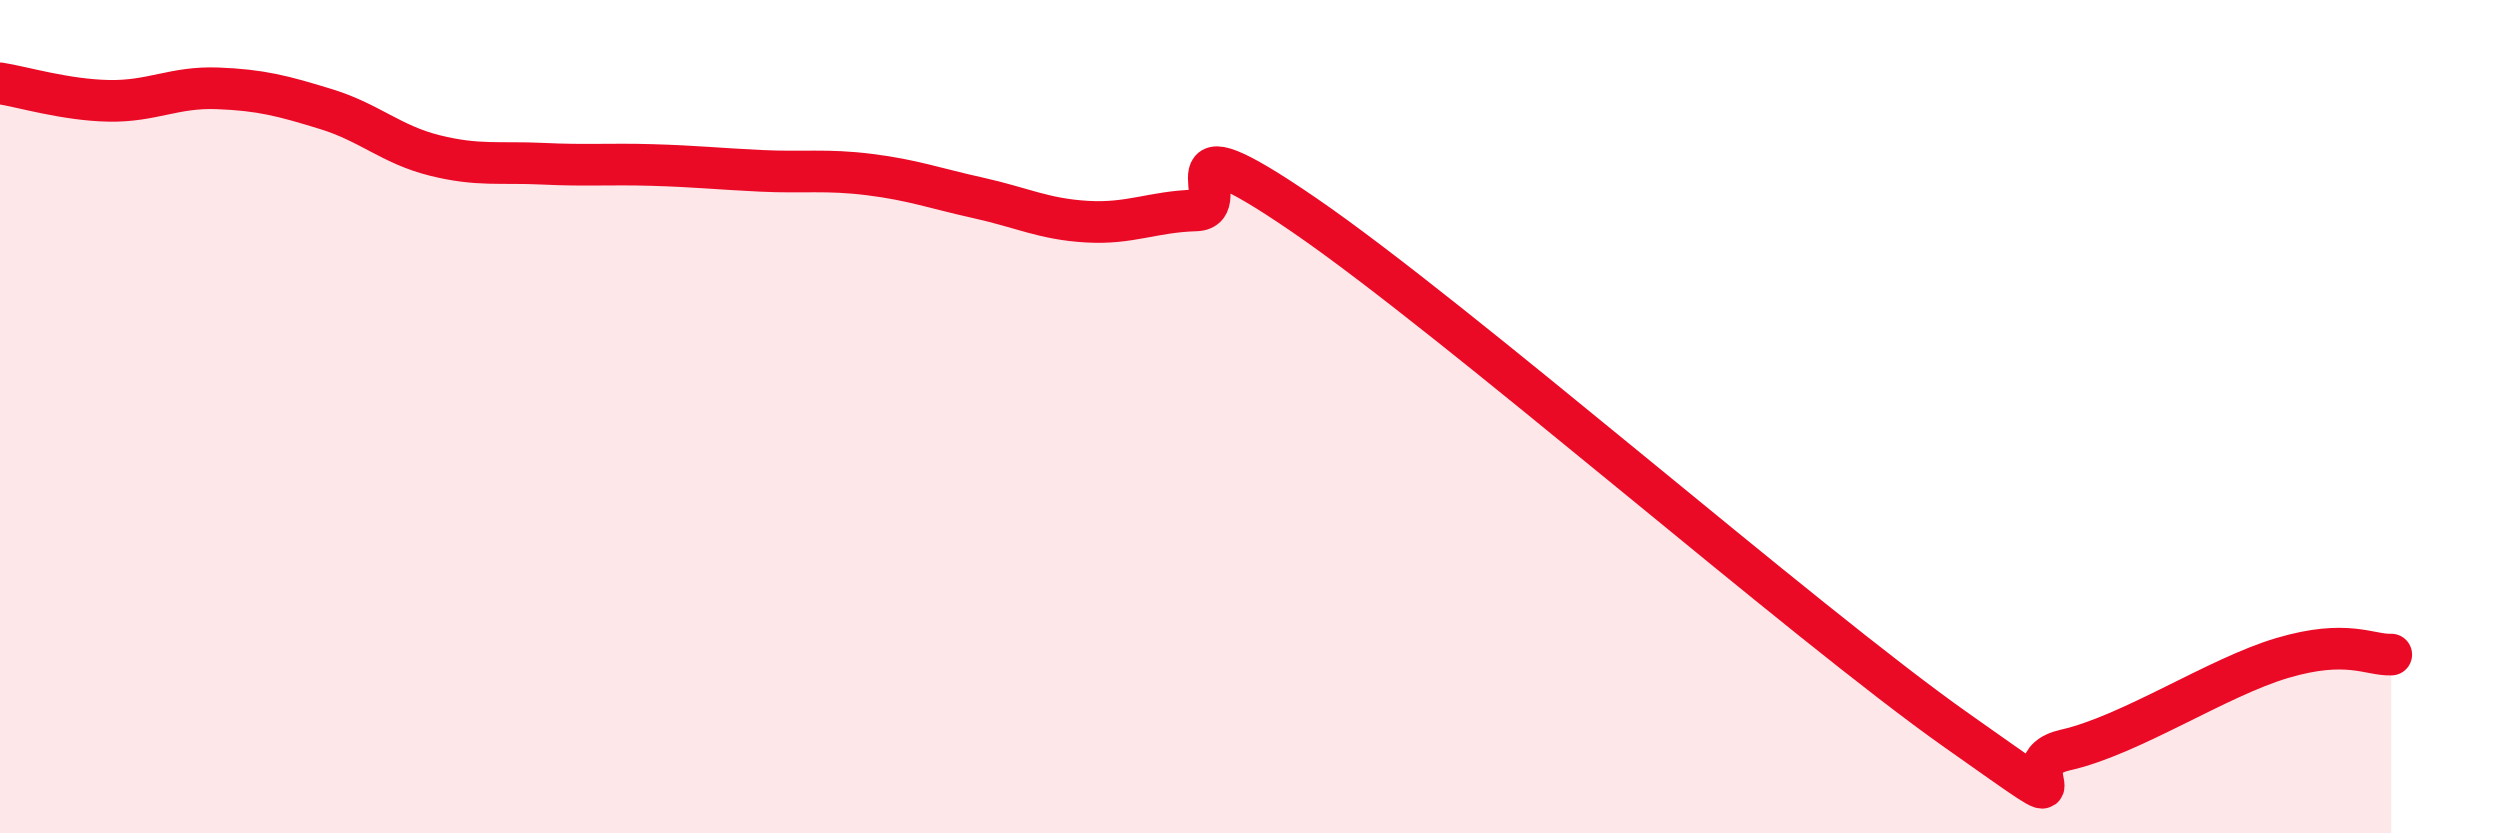
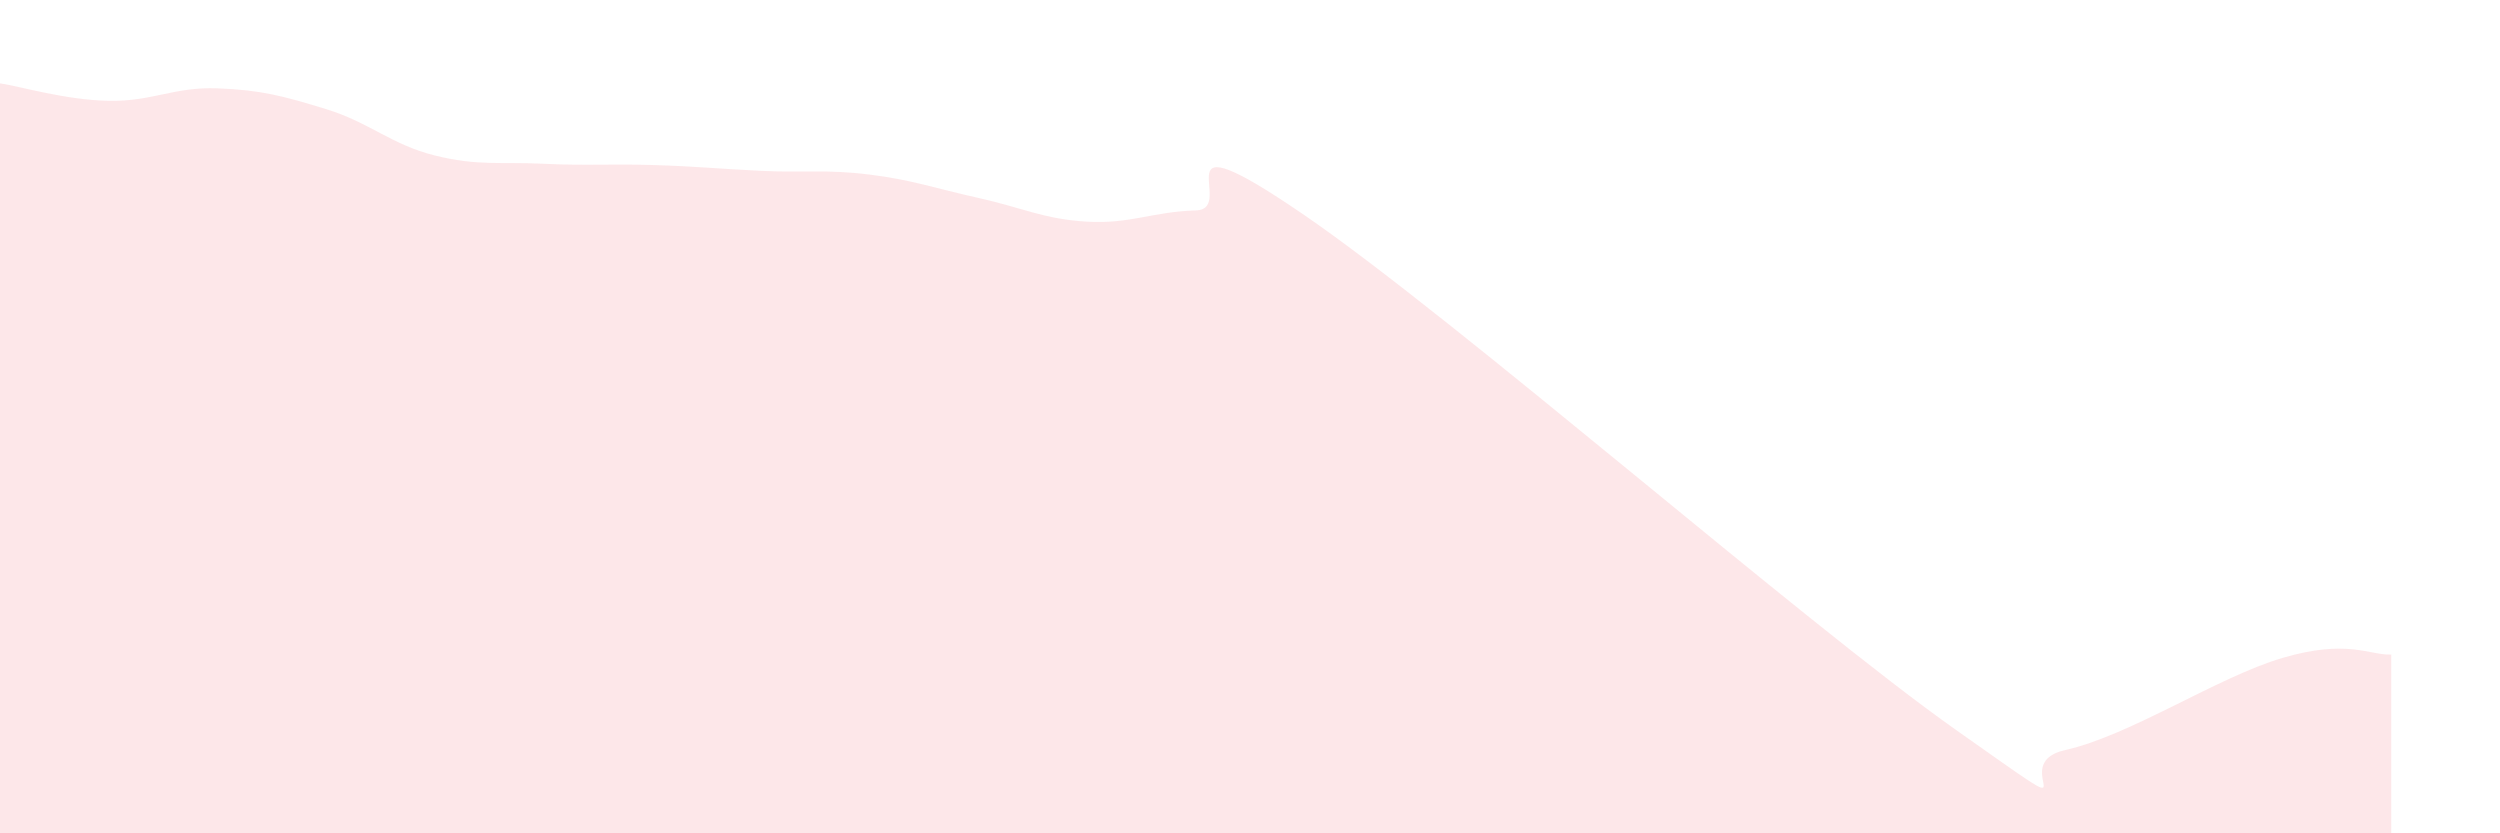
<svg xmlns="http://www.w3.org/2000/svg" width="60" height="20" viewBox="0 0 60 20">
  <path d="M 0,2 C 0.52,2.08 1.57,2.4 2.61,2.42 C 3.65,2.44 4.18,2.08 5.22,2.12 C 6.26,2.16 6.79,2.3 7.83,2.62 C 8.87,2.94 9.39,3.47 10.43,3.73 C 11.47,3.99 12,3.88 13.04,3.93 C 14.08,3.98 14.61,3.93 15.65,3.96 C 16.69,3.99 17.22,4.05 18.26,4.1 C 19.3,4.15 19.83,4.06 20.87,4.19 C 21.91,4.32 22.44,4.52 23.48,4.75 C 24.52,4.98 25.05,5.26 26.09,5.32 C 27.13,5.38 27.66,5.08 28.7,5.05 C 29.74,5.02 27.65,2.66 31.3,5.16 C 34.95,7.66 43.31,14.96 46.96,17.53 C 50.61,20.1 48.01,18.35 49.57,18 C 51.13,17.65 53.22,16.25 54.78,15.79 C 56.34,15.33 56.87,15.73 57.39,15.71L57.39 20L0 20Z" fill="#EB0A25" opacity="0.1" stroke-linecap="round" stroke-linejoin="round" />
-   <path d="M 0,2 C 0.52,2.08 1.57,2.4 2.61,2.42 C 3.65,2.44 4.18,2.08 5.22,2.12 C 6.26,2.16 6.79,2.3 7.83,2.62 C 8.87,2.94 9.39,3.47 10.43,3.73 C 11.47,3.99 12,3.88 13.04,3.93 C 14.08,3.98 14.61,3.93 15.65,3.96 C 16.69,3.99 17.22,4.05 18.26,4.1 C 19.3,4.15 19.83,4.06 20.87,4.19 C 21.91,4.32 22.44,4.52 23.48,4.75 C 24.52,4.98 25.05,5.26 26.09,5.32 C 27.13,5.38 27.66,5.08 28.7,5.05 C 29.74,5.02 27.65,2.66 31.3,5.16 C 34.95,7.66 43.31,14.96 46.96,17.53 C 50.61,20.1 48.01,18.35 49.57,18 C 51.13,17.65 53.22,16.25 54.78,15.79 C 56.34,15.33 56.87,15.73 57.39,15.71" stroke="#EB0A25" stroke-width="1" fill="none" stroke-linecap="round" stroke-linejoin="round" />
</svg>